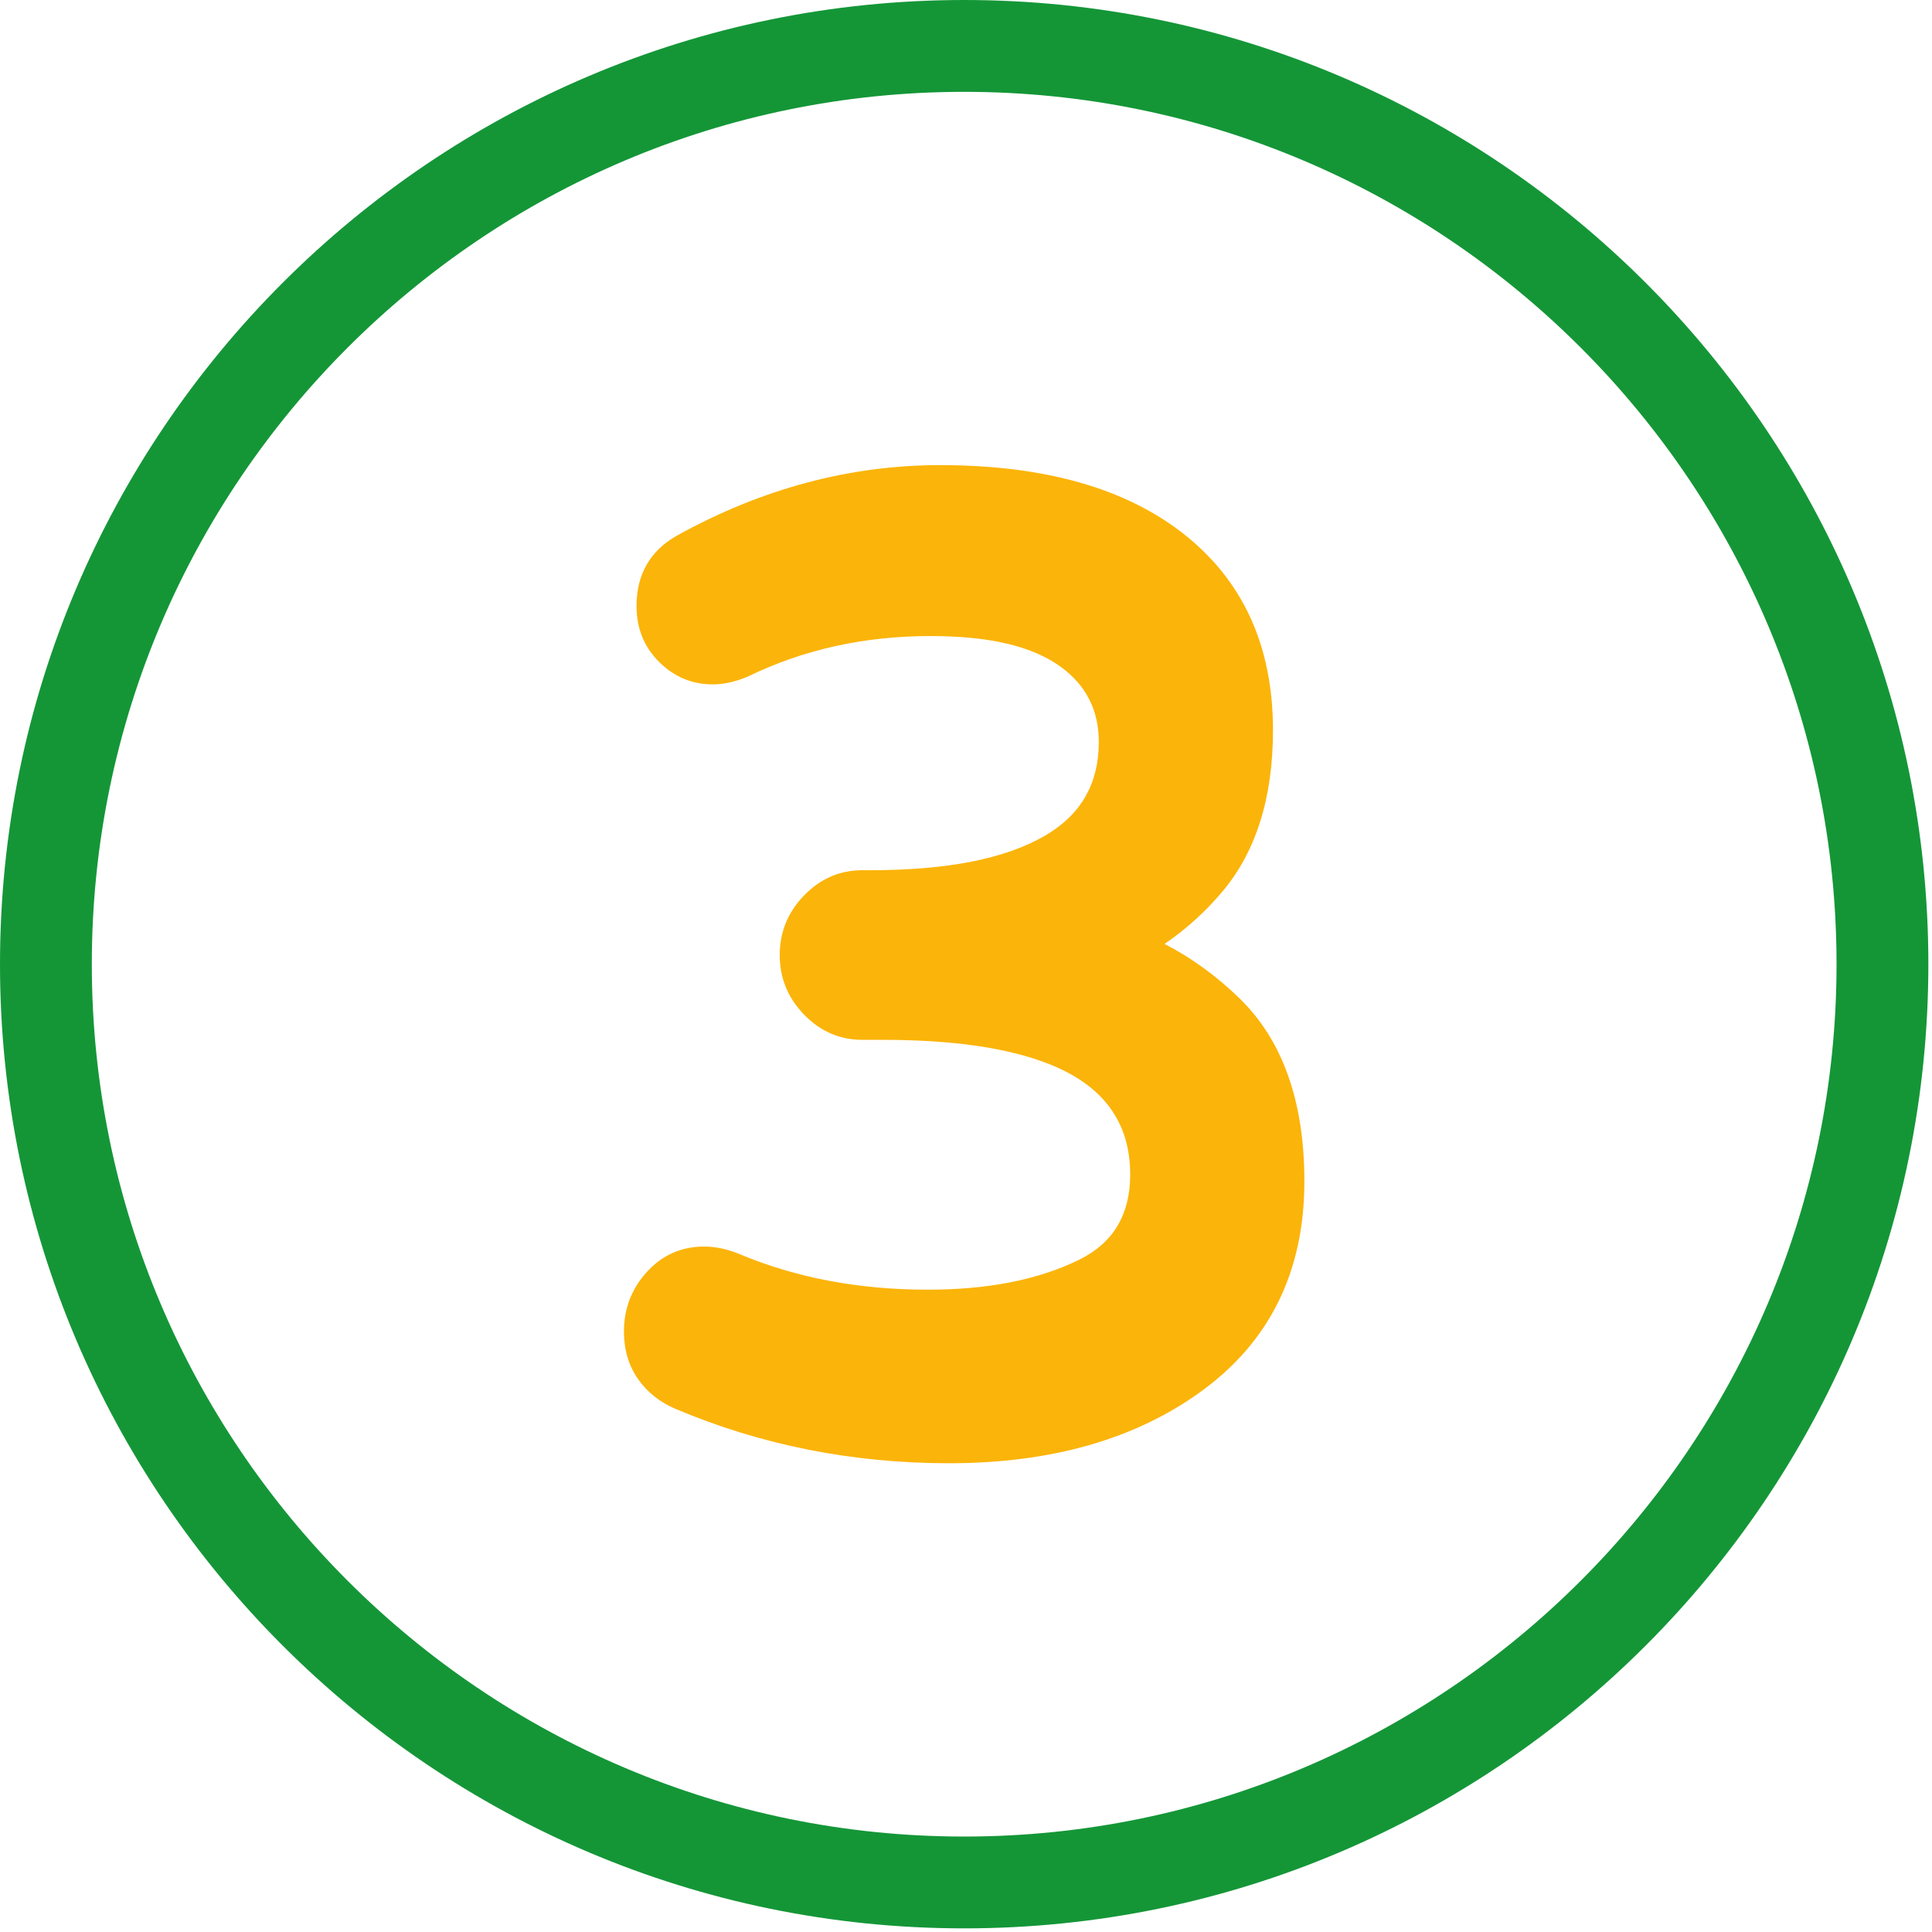
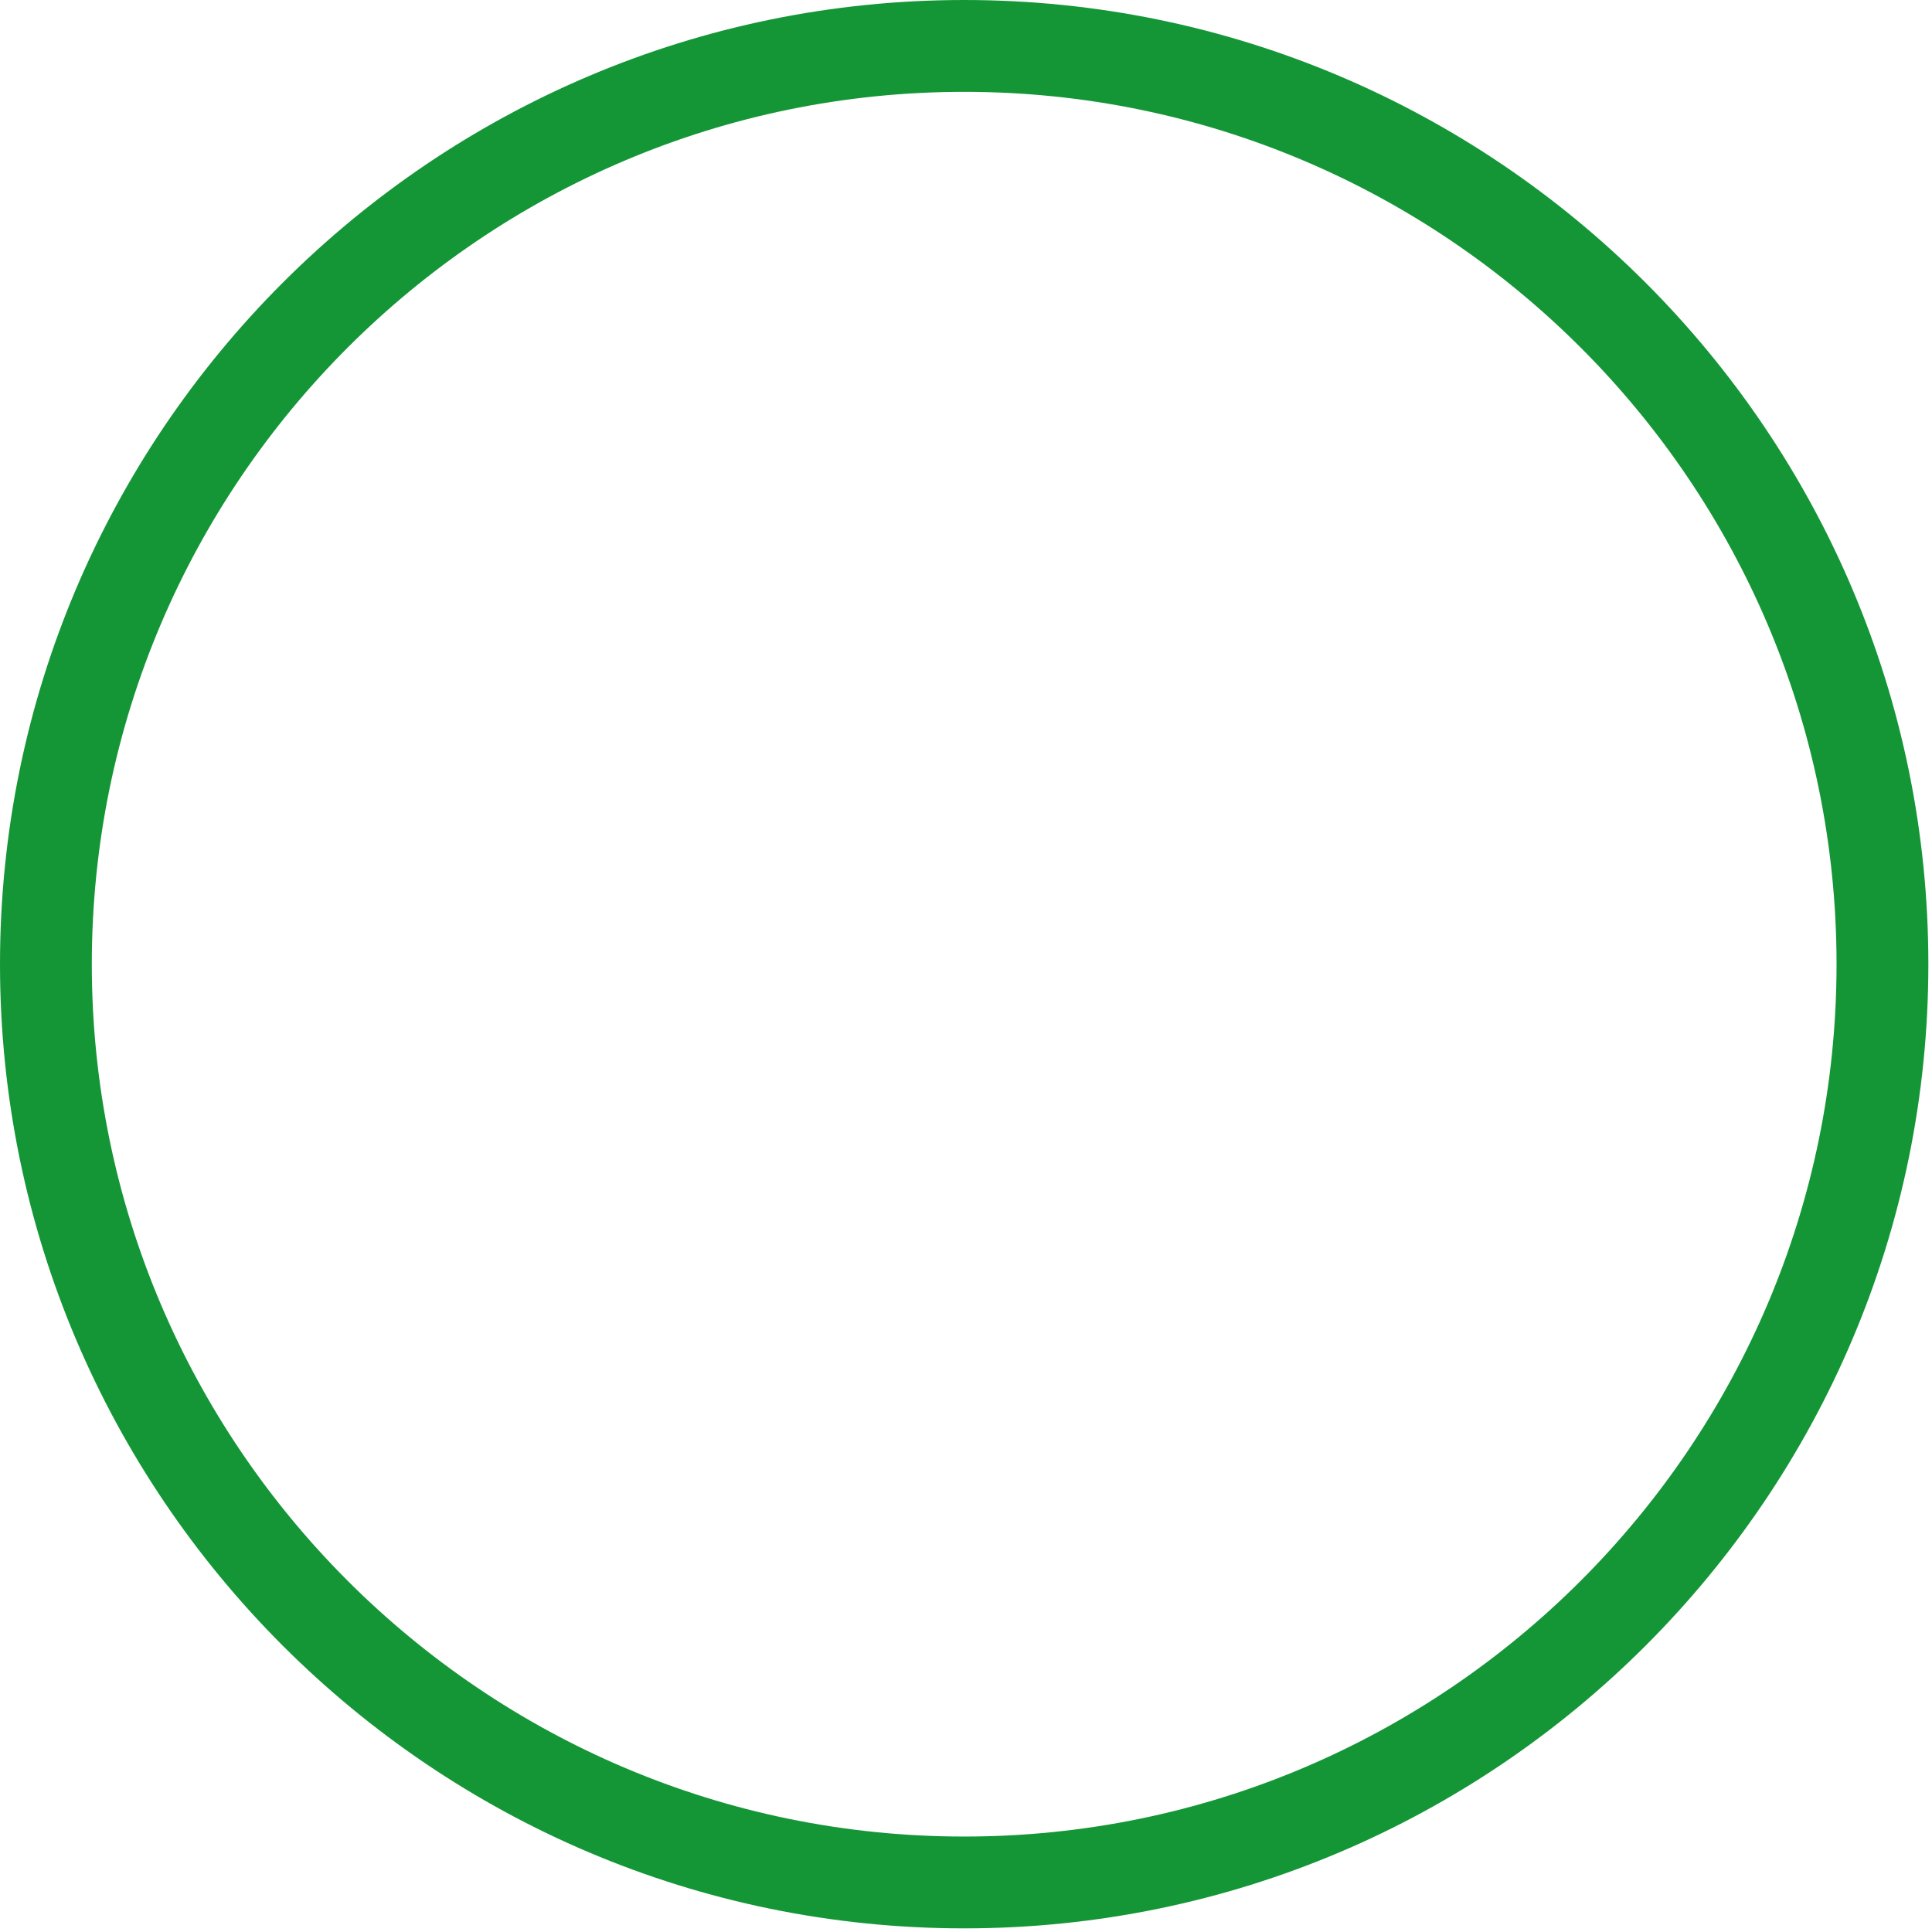
<svg xmlns="http://www.w3.org/2000/svg" width="100%" height="100%" viewBox="0 0 284 284" version="1.1" xml:space="preserve" style="fill-rule:evenodd;clip-rule:evenodd;stroke-linejoin:round;stroke-miterlimit:2;">
  <path d="M141.732,13.5c-70.705,-0 -128.236,57.527 -128.236,128.236c0,70.705 57.531,128.232 128.236,128.232c70.709,0 128.236,-57.527 128.236,-128.232c0,-70.709 -57.527,-128.236 -128.236,-128.236Zm0,269.965c-78.154,-0 -141.732,-63.582 -141.732,-141.729c0,-78.154 63.578,-141.736 141.732,-141.736c78.154,0 141.733,63.582 141.733,141.736c-0,78.147 -63.579,141.729 -141.733,141.729Z" style="fill:#149637;fill-rule:nonzero;" />
-   <path d="M139.516,215.093c15.098,-0 27.419,-3.58 37.02,-10.538c10.096,-7.316 15.205,-17.607 15.205,-30.935c0,-11.933 -3.328,-20.842 -9.553,-26.881c-3.399,-3.298 -7.068,-5.957 -11.004,-7.983c3.184,-2.168 6.03,-4.748 8.54,-7.738c4.833,-5.756 7.401,-13.615 7.401,-23.67c0,-12.531 -4.511,-22.176 -13.335,-29.024c-8.403,-6.522 -20.227,-9.952 -35.566,-9.952c-13.286,-0 -26.186,3.435 -38.69,10.345c-0.019,0.011 -0.038,0.021 -0.057,0.032c-3.91,2.238 -5.907,5.672 -5.907,10.35c-0,3.313 1.141,6.038 3.33,8.212c2.226,2.21 4.866,3.294 7.901,3.294c1.482,0 3.161,-0.335 5.014,-1.106c0.076,-0.031 0.151,-0.065 0.225,-0.101c8.154,-3.943 17.059,-5.9 26.707,-5.9c8.44,-0 14.871,1.384 19.199,4.536c3.724,2.711 5.577,6.395 5.577,11.042c0,6.013 -2.542,10.554 -7.647,13.61c-5.996,3.59 -14.68,5.235 -25.993,5.235l-1.108,-0c-3.304,-0 -6.189,1.224 -8.619,3.751c-2.365,2.461 -3.536,5.369 -3.536,8.716c0,3.346 1.171,6.254 3.536,8.715c2.43,2.528 5.315,3.752 8.619,3.752l2.955,-0c10.204,-0 18.377,1.143 24.5,3.564c7.863,3.109 11.909,8.467 11.909,16.24c0,5.825 -2.441,10.008 -7.434,12.483c-6.052,3.001 -13.503,4.44 -22.328,4.44c-10.088,0 -19.311,-1.73 -27.66,-5.228c-0.003,-0.002 -0.007,-0.003 -0.01,-0.005c-1.822,-0.758 -3.559,-1.106 -5.199,-1.106c-3.4,0 -6.257,1.285 -8.558,3.886c-2.144,2.426 -3.227,5.283 -3.227,8.581c0,2.812 0.751,5.15 2.102,7.057c1.318,1.861 3.09,3.3 5.349,4.279c0.01,0.005 0.02,0.009 0.03,0.013c12.602,5.351 26.039,8.034 40.312,8.034Z" style="fill:#fbb409;" />
</svg>